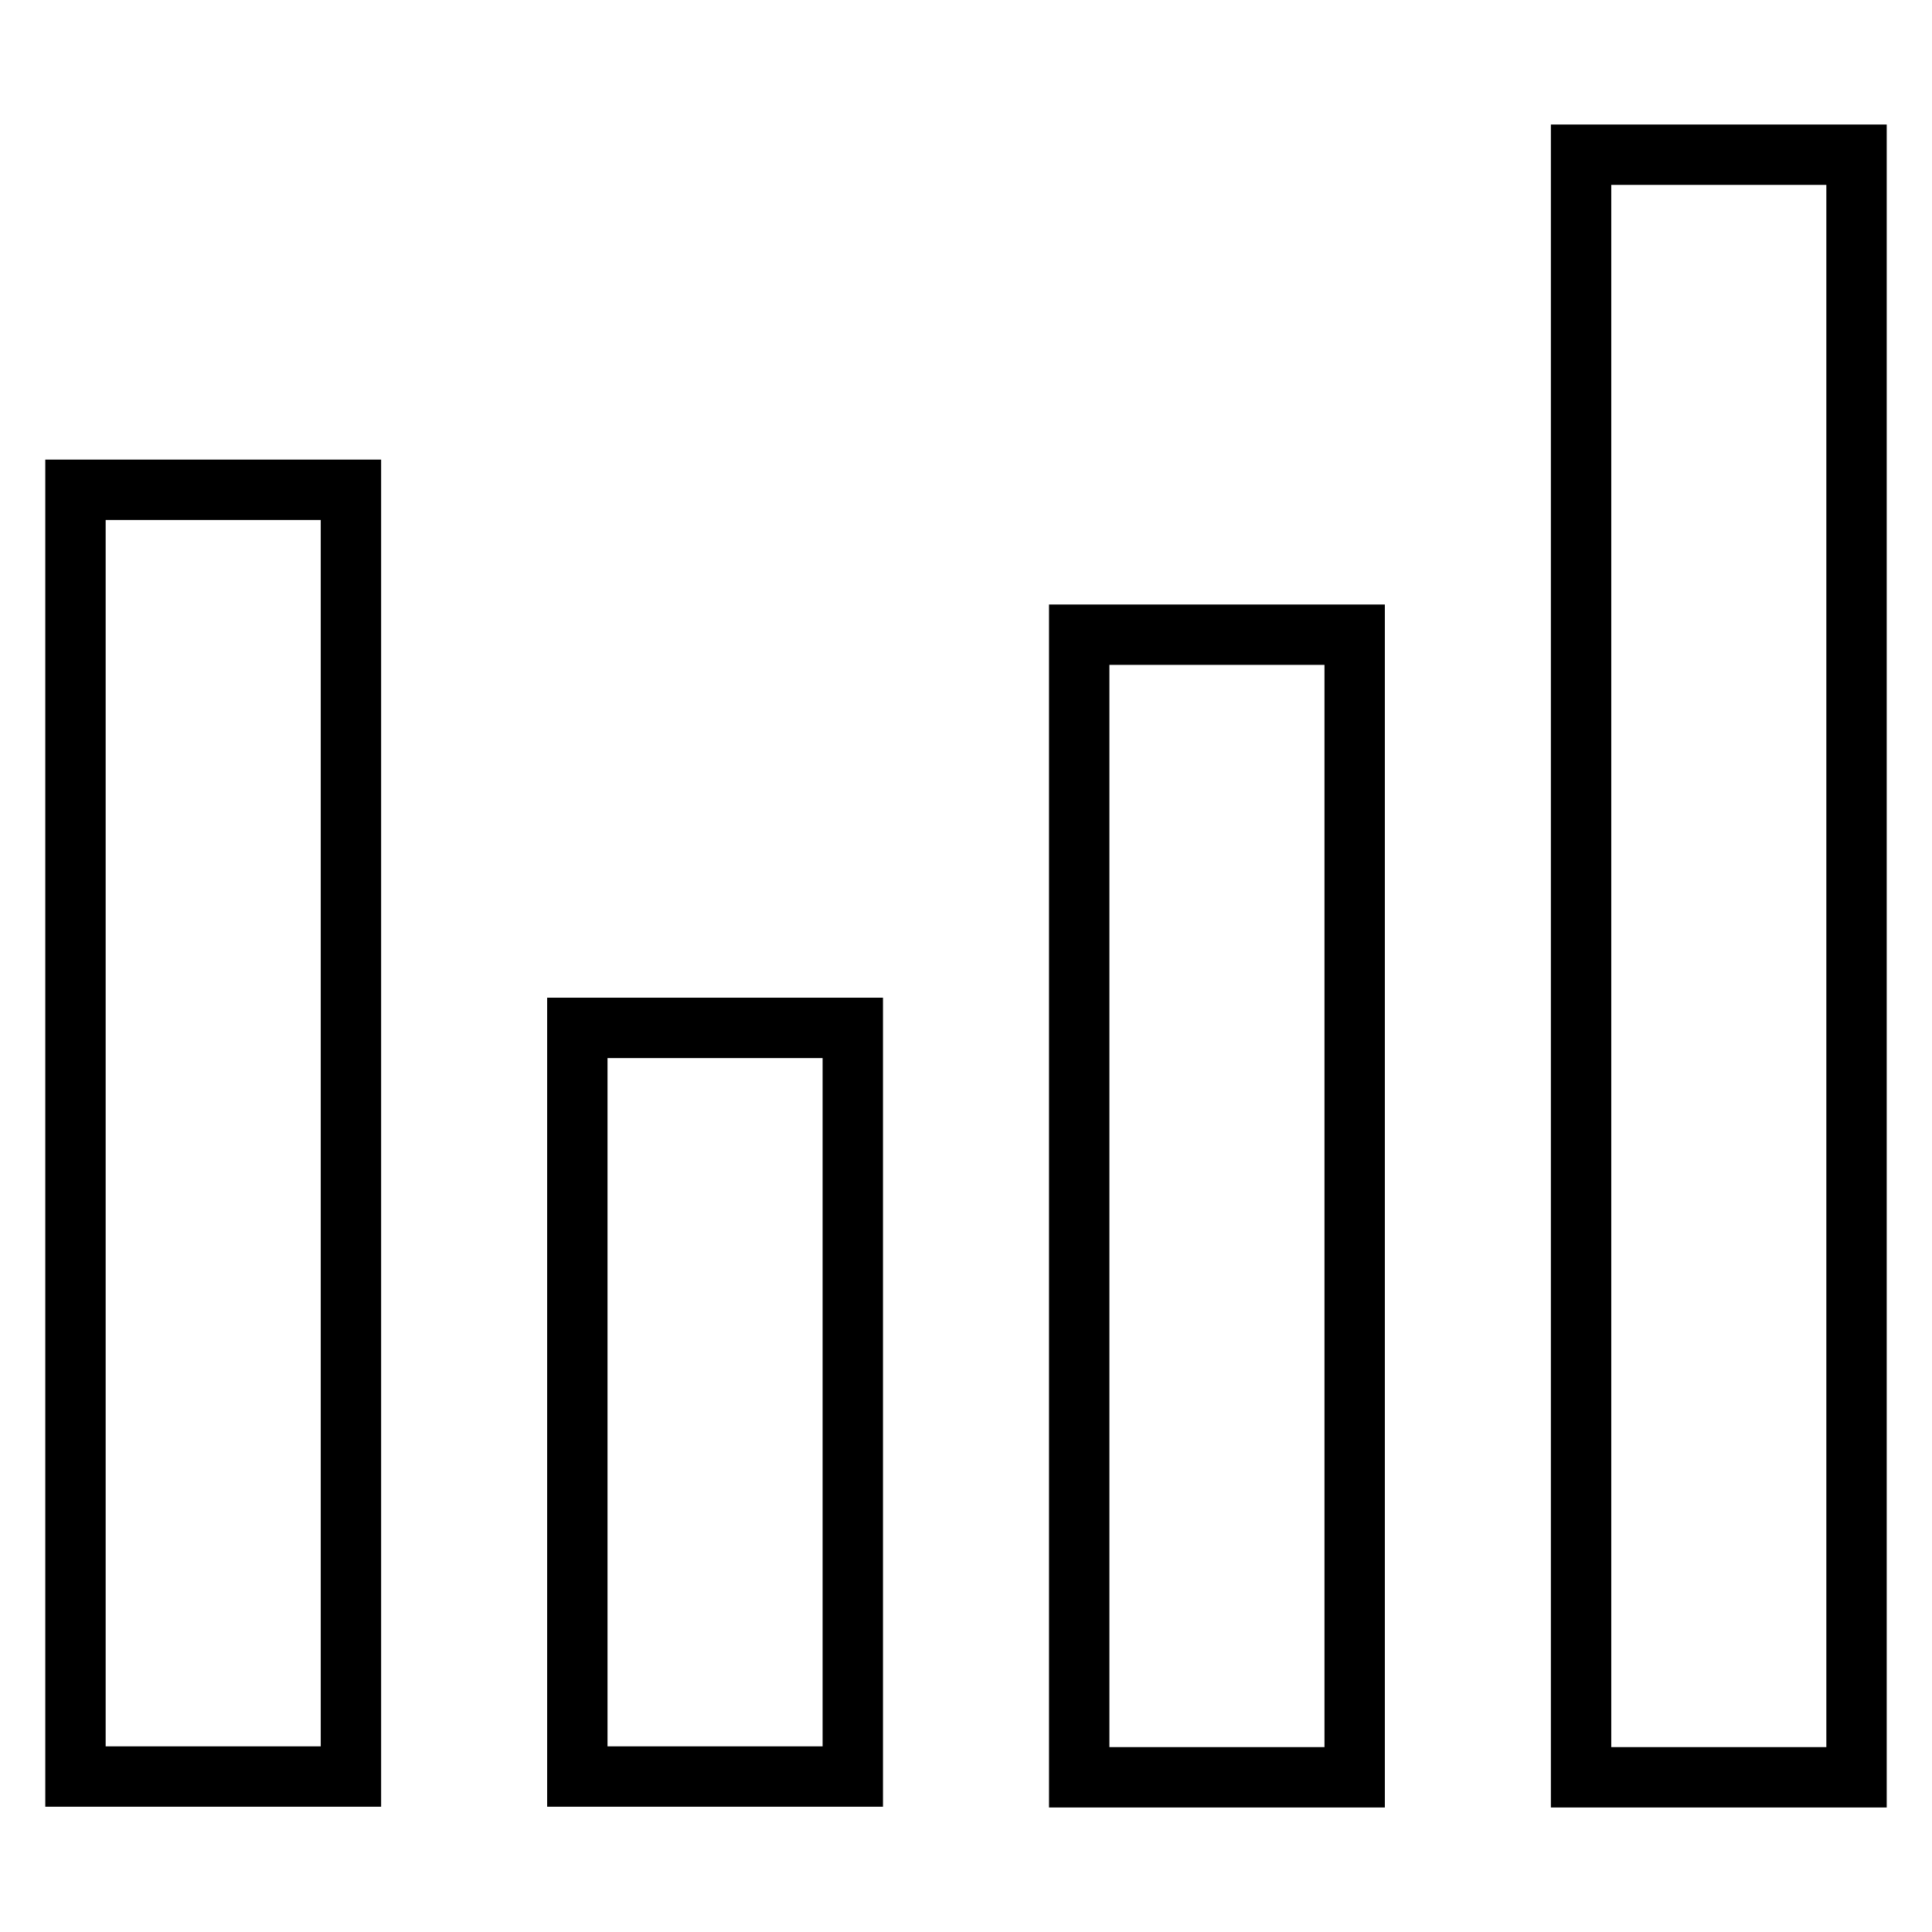
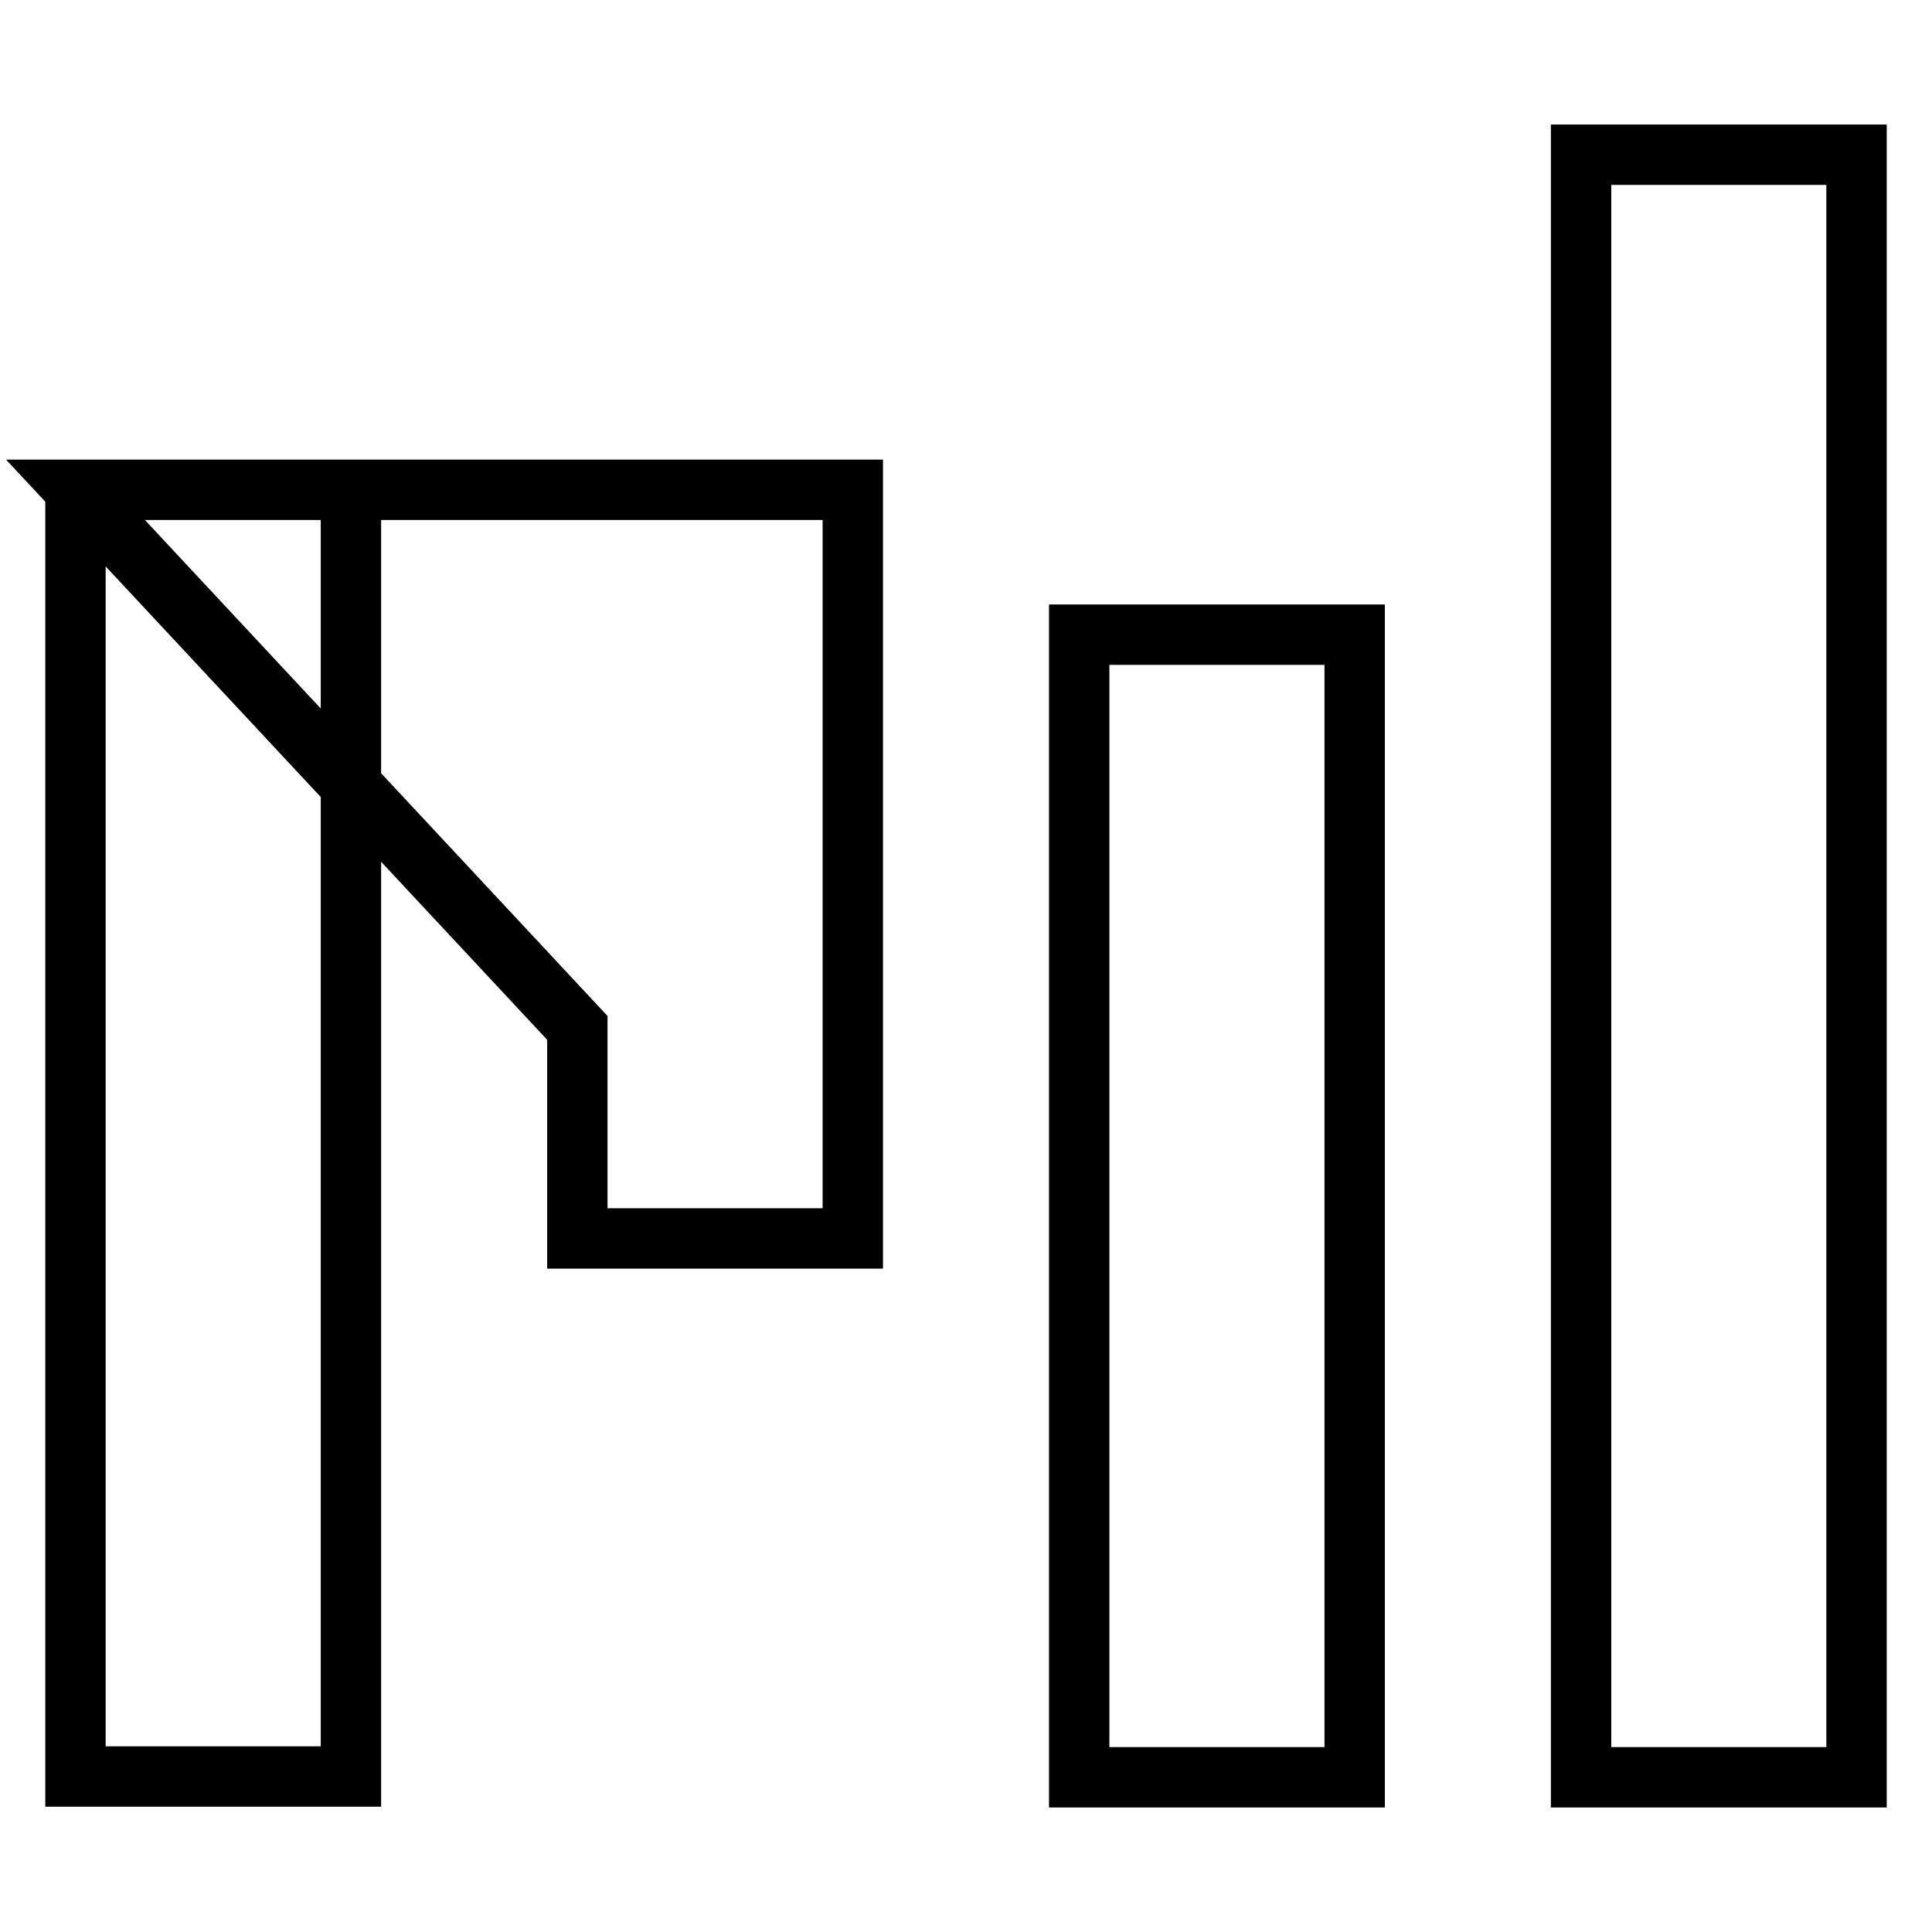
<svg xmlns="http://www.w3.org/2000/svg" version="1.1" x="0px" y="0px" viewBox="0 0 256 256" enable-background="new 0 0 256 256" xml:space="preserve">
  <g>
-     <path stroke-width="8" fill-opacity="0" stroke="#000000" d="M10,64.9h36.5v170.5H10V64.9z M76.5,136.2H113v99.2H76.5V136.2z M143,84.1h36.5v151.4H143V84.1z  M209.5,20.5H246v215h-36.5V20.5z" />
+     <path stroke-width="8" fill-opacity="0" stroke="#000000" d="M10,64.9h36.5v170.5H10V64.9z H113v99.2H76.5V136.2z M143,84.1h36.5v151.4H143V84.1z  M209.5,20.5H246v215h-36.5V20.5z" />
  </g>
</svg>